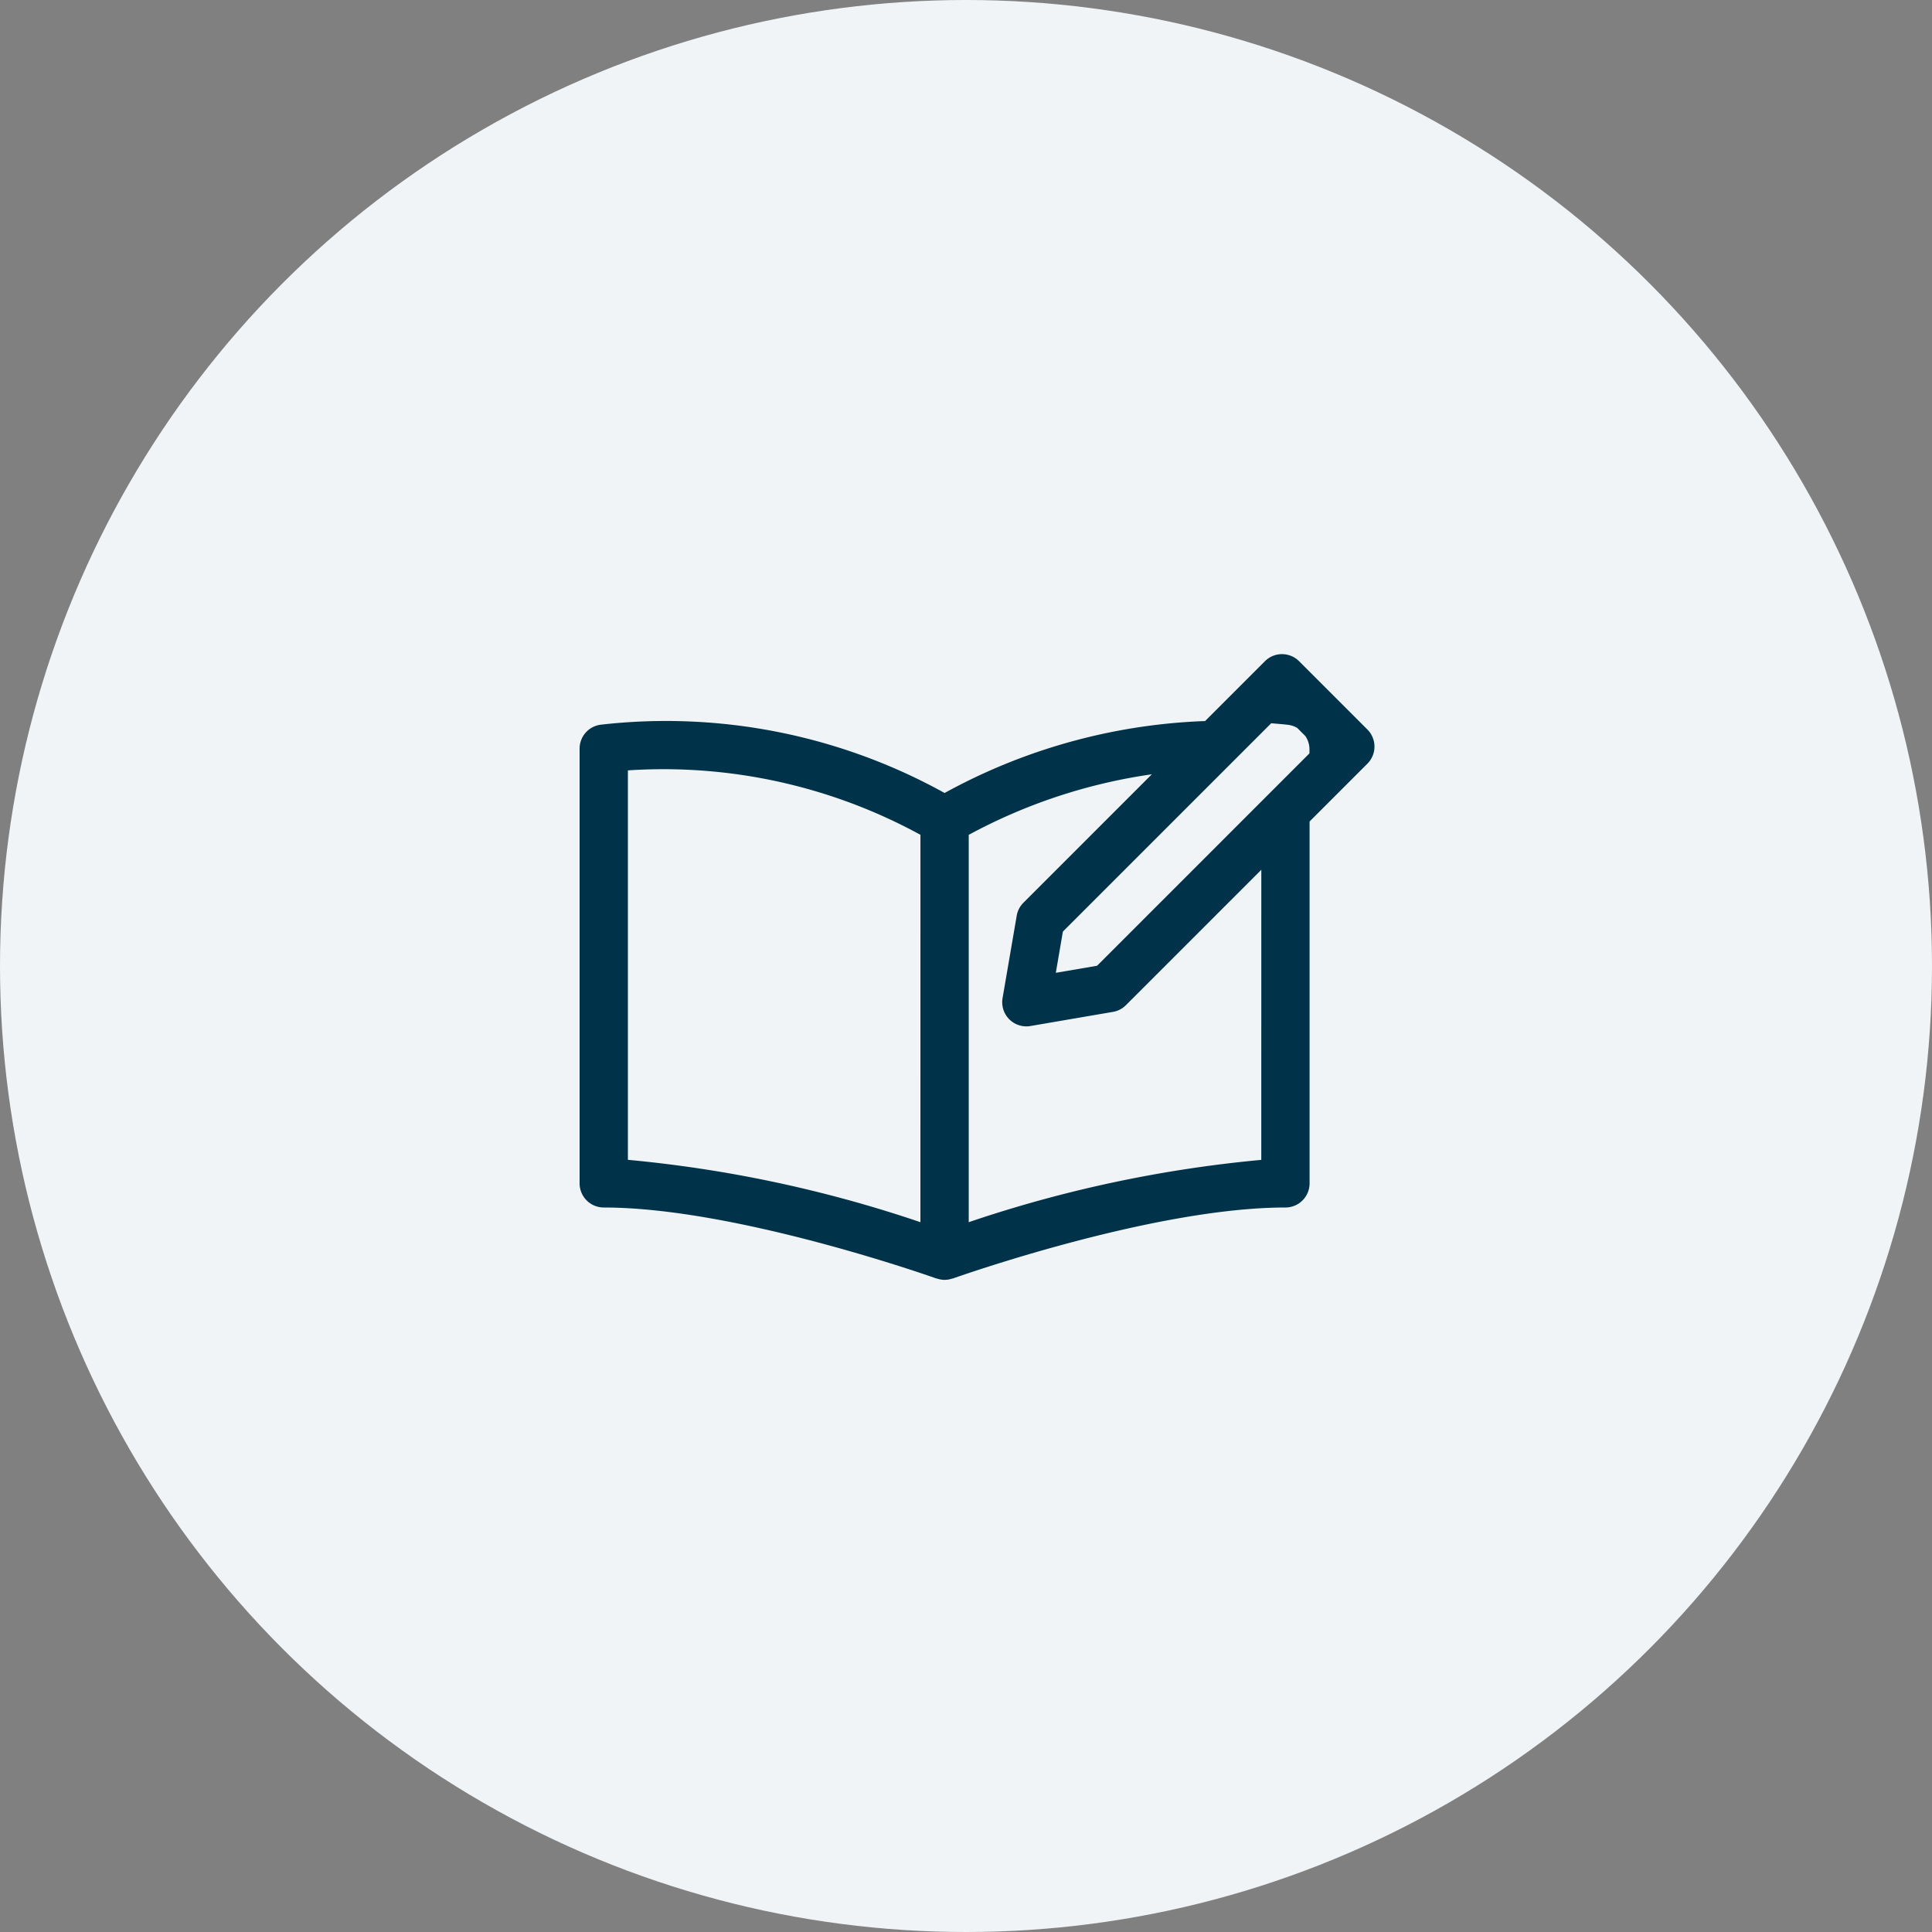
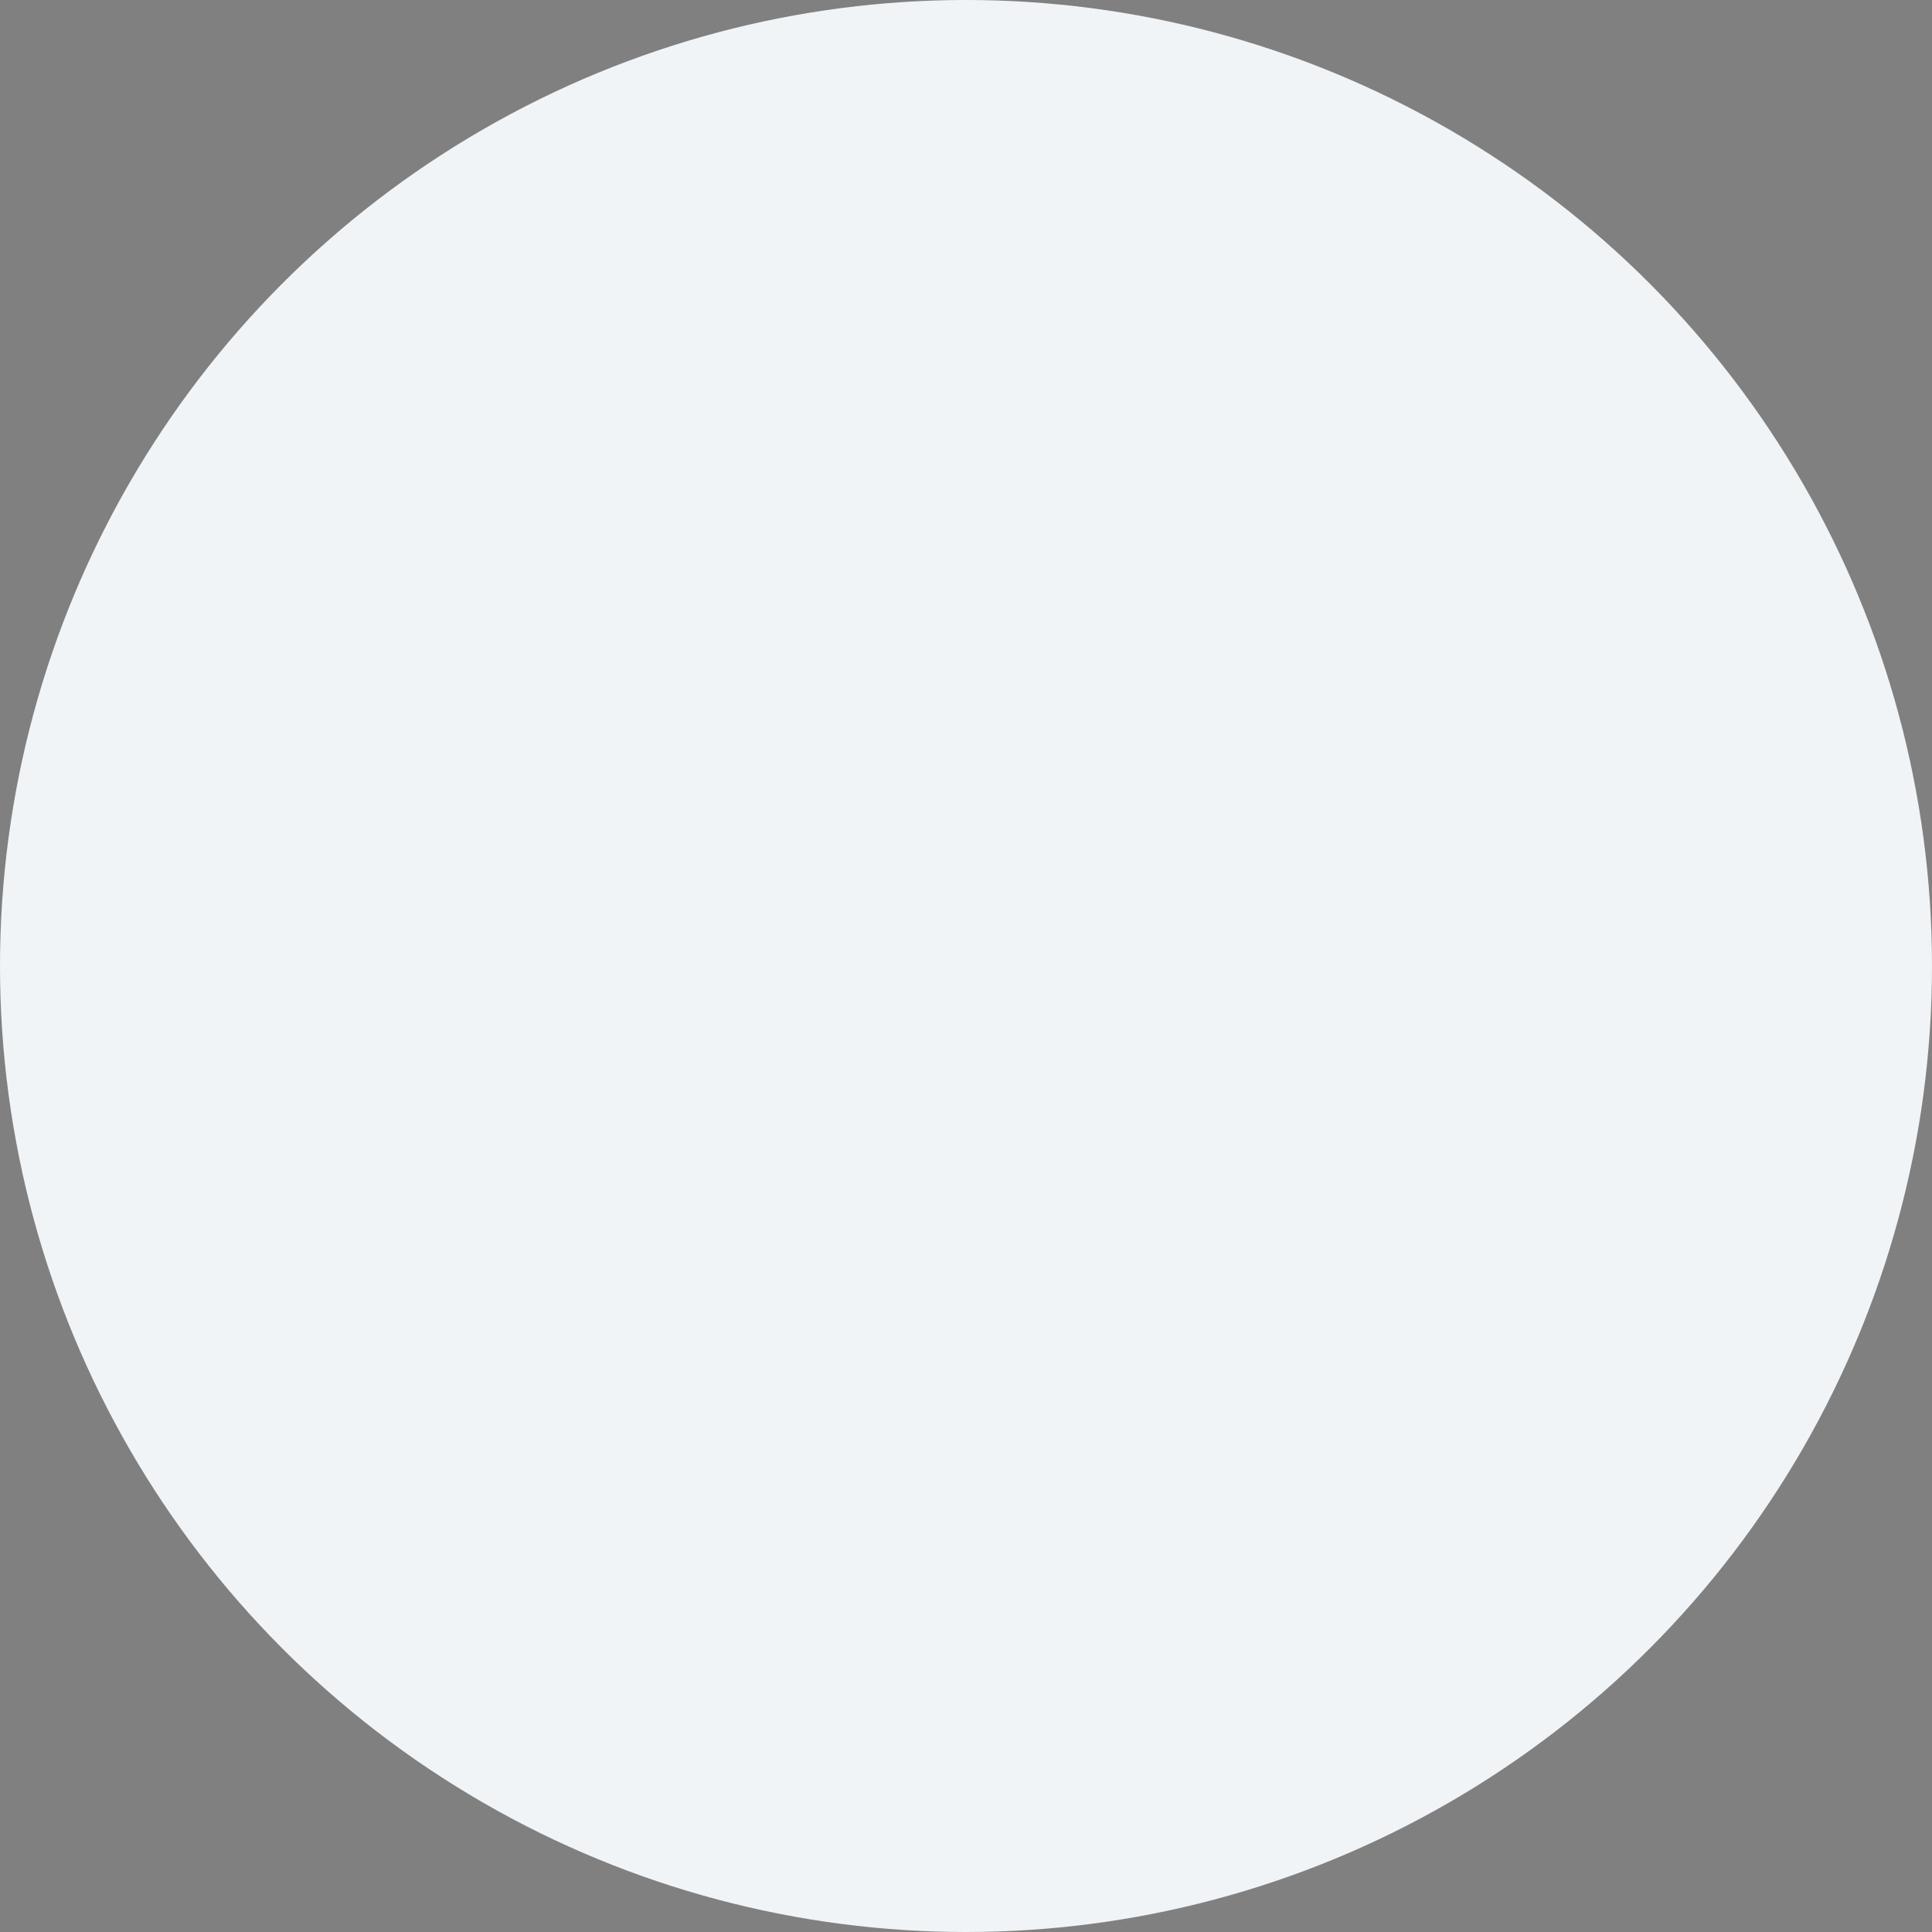
<svg xmlns="http://www.w3.org/2000/svg" id="教育施設" width="80" height="80" viewBox="0 0 80 80">
  <rect x="0" y="0" width="80" height="80" fill="#808080" stroke="none" />
  <defs>
    <clipPath id="clip-path">
-       <rect id="長方形_30351" data-name="長方形 30351" width="39" height="40" fill="none" />
-     </clipPath>
+       </clipPath>
  </defs>
  <circle id="楕円形_345" data-name="楕円形 345" cx="40" cy="40" r="40" fill="#f0f4f6" />
  <g id="グループ_45527" data-name="グループ 45527" transform="translate(20 20)">
    <g id="グループ_45527-2" data-name="グループ 45527" clip-path="url(#clip-path)">
-       <path id="パス_100388" data-name="パス 100388" d="M36.621,10.208,33.792,7.379a1,1,0,0,0-1.414,0L29.9,9.857a24.19,24.19,0,0,0-10.786,2.979A23.815,23.815,0,0,0,4.875,10.008,1,1,0,0,0,4,11V29a1,1,0,0,0,1,1c5.507,0,13.7,2.912,13.777,2.941a.129.129,0,0,0,.019,0,.947.947,0,0,0,.636,0,.142.142,0,0,0,.02,0C19.533,32.912,27.715,30,33.227,30a1,1,0,0,0,1-1V14.016l2.394-2.394a1,1,0,0,0,0-1.414m-18.508,20.4A52.877,52.877,0,0,0,6,28.026V11.9a22.193,22.193,0,0,1,12.114,2.668Zm14.114-2.58a52.9,52.9,0,0,0-12.114,2.58V14.569a22.657,22.657,0,0,1,7.582-2.507l-5.317,5.317a1,1,0,0,0-.278.538l-.586,3.414A1,1,0,0,0,22.5,22.5a.957.957,0,0,0,.169-.015l3.415-.585a.986.986,0,0,0,.538-.278l5.606-5.606Zm0-14.838-6.8,6.8-1.708.292.293-1.707,6.719-6.719,1.908-1.908c.236.022.468.037.707.067a.992.992,0,0,1,.37.127l.338.339a.98.98,0,0,1,.168.526v.188Z" fill="#003349" />
-     </g>
+       </g>
  </g>
</svg>